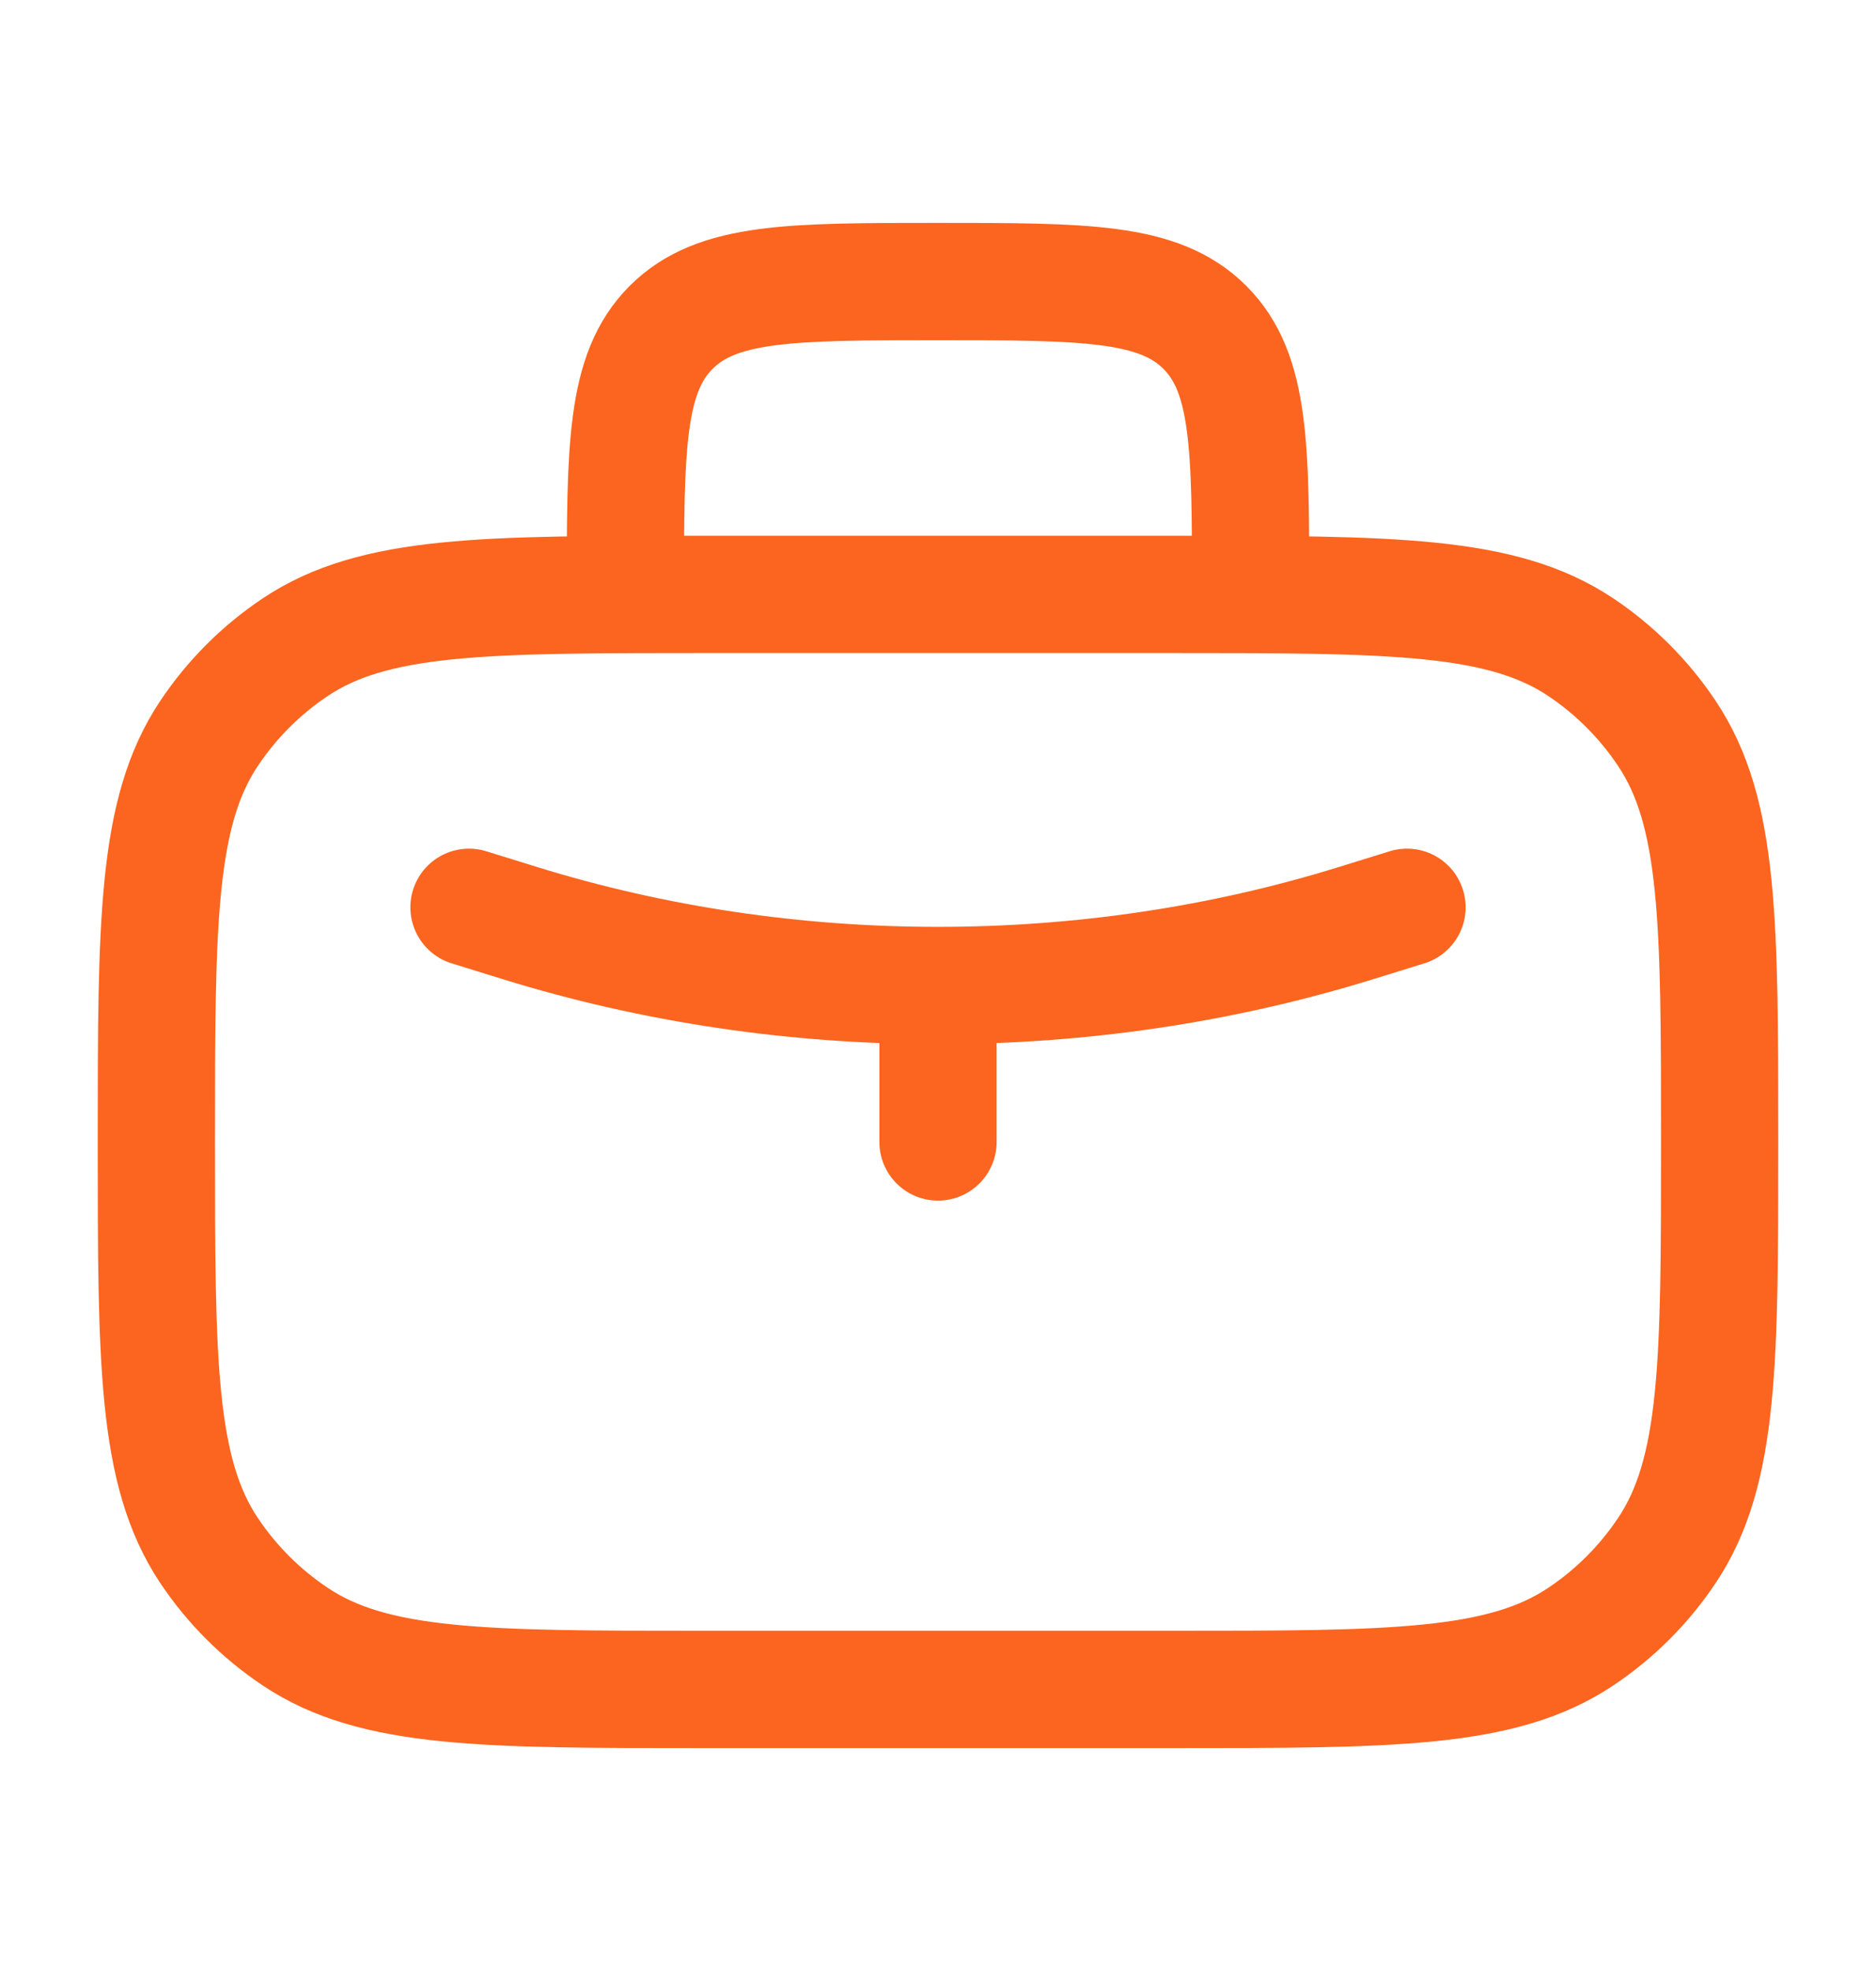
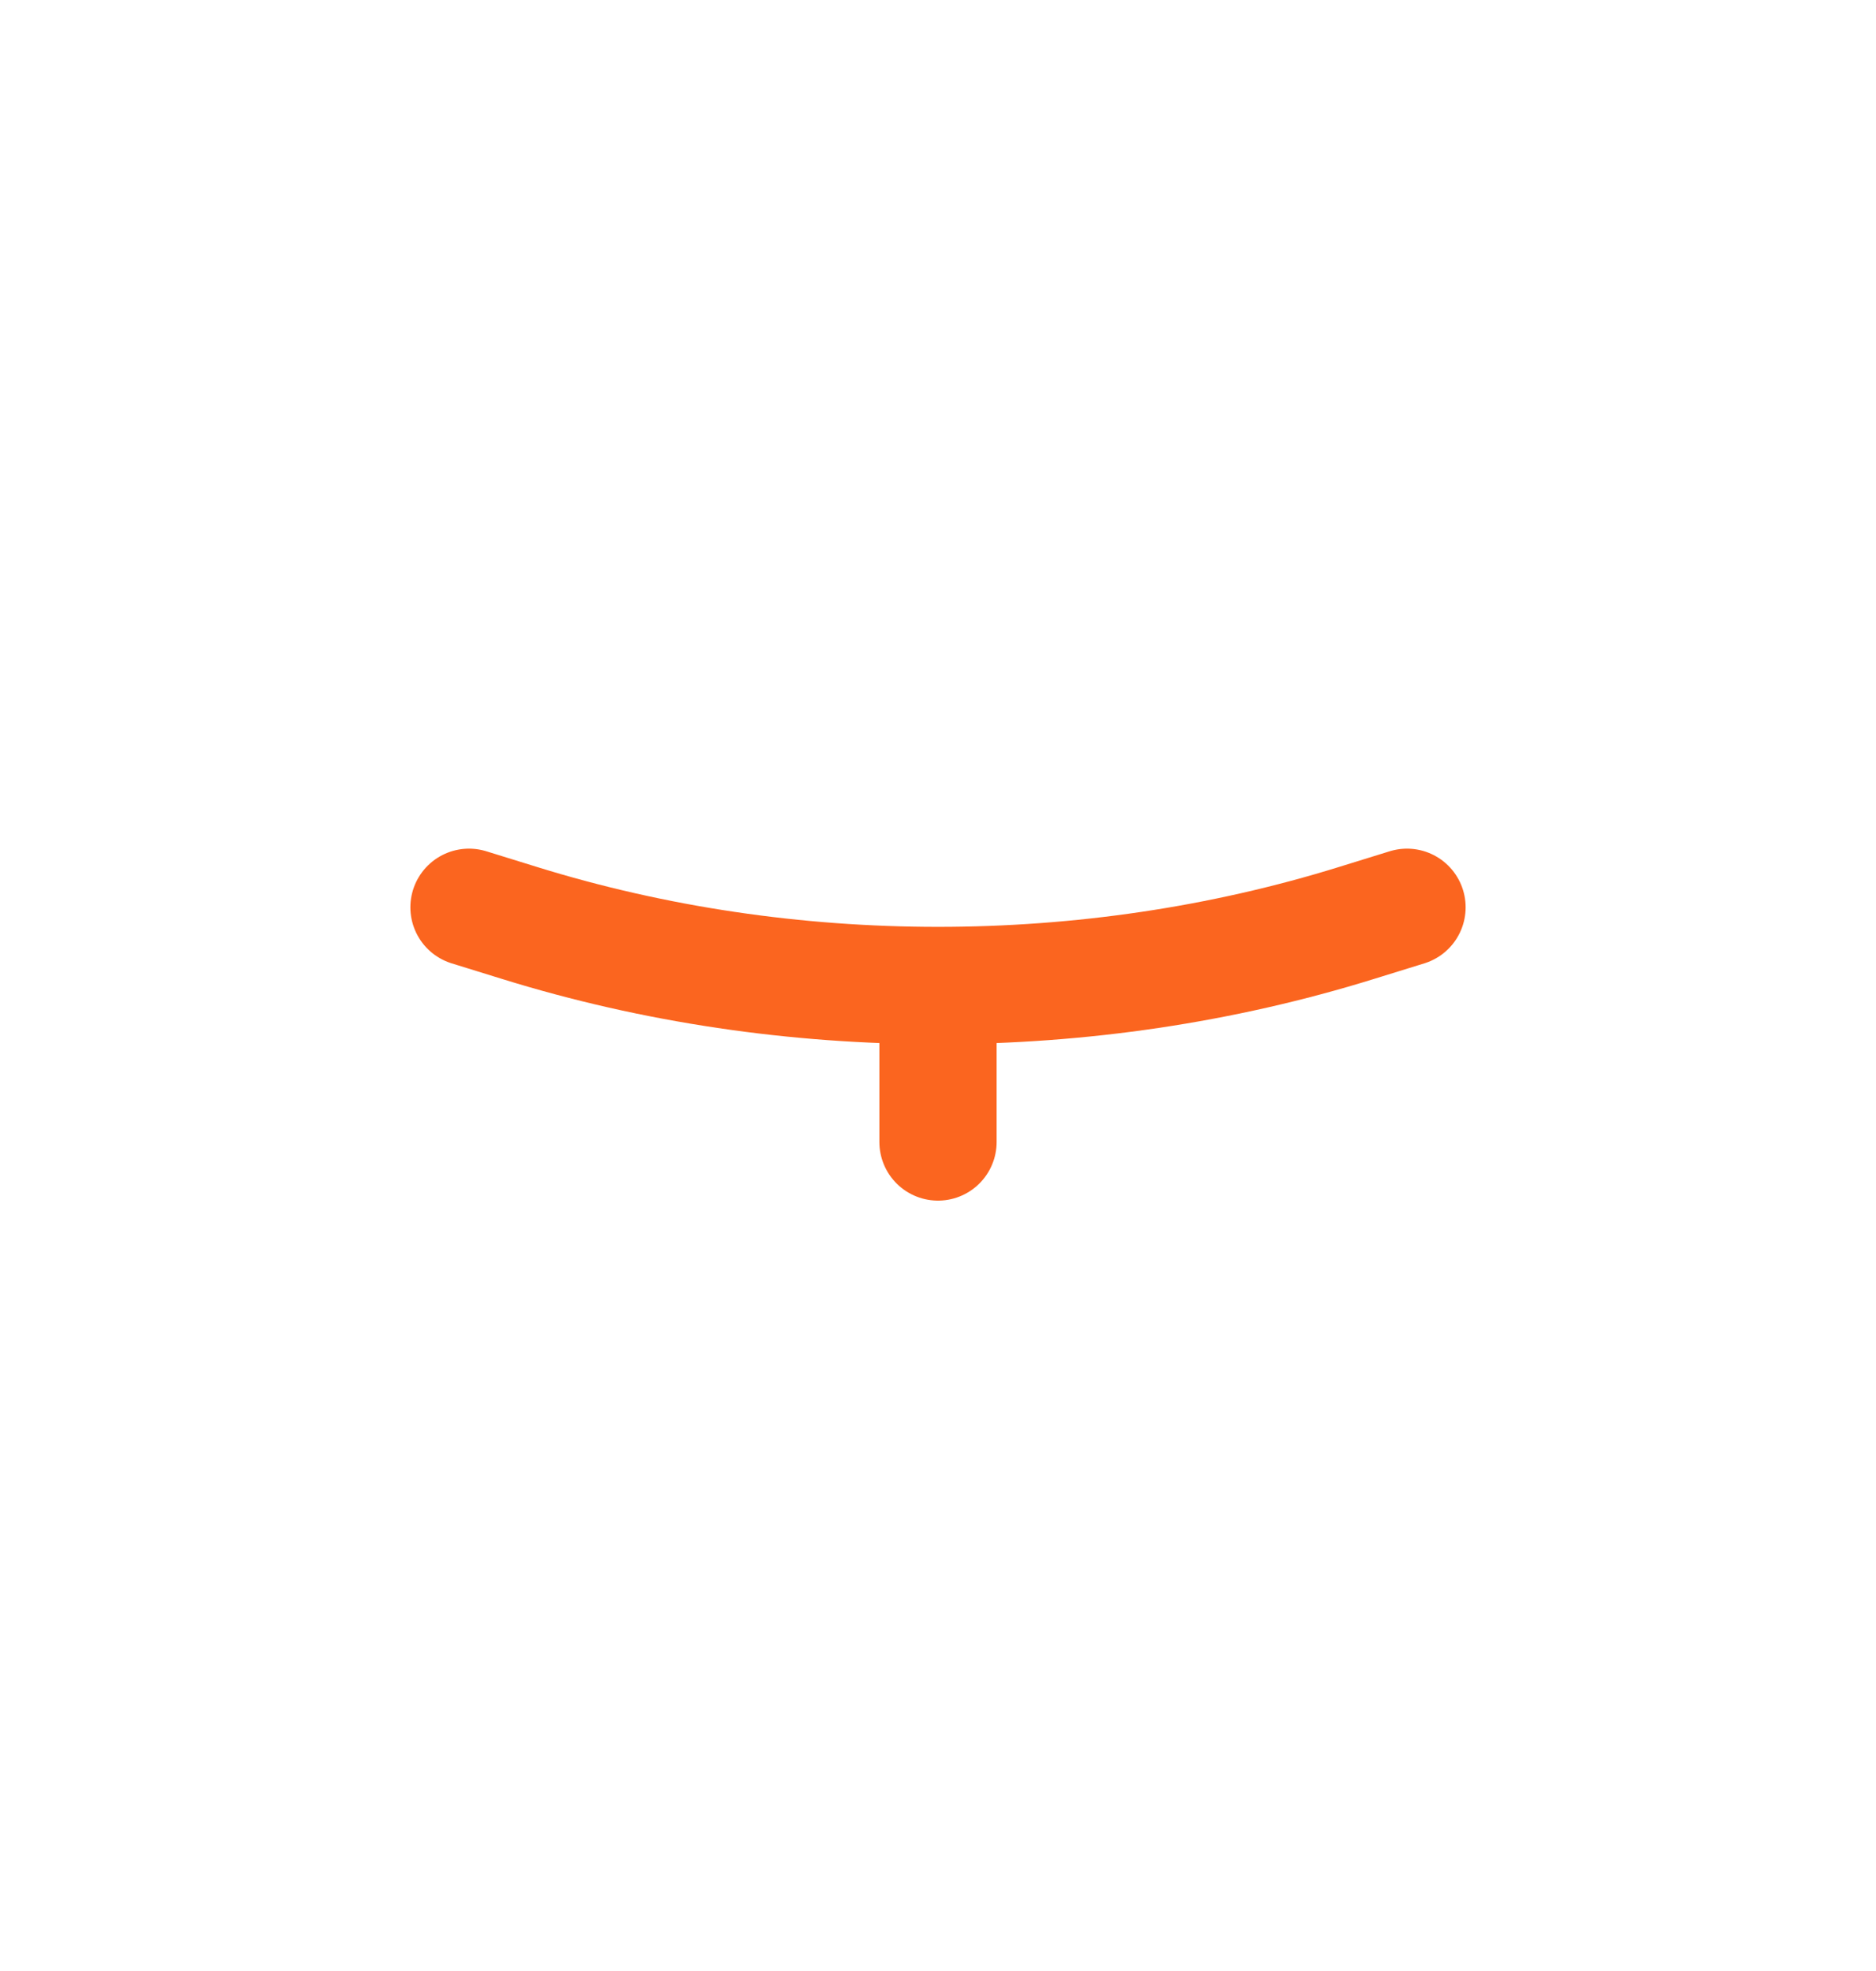
<svg xmlns="http://www.w3.org/2000/svg" width="20" height="21" viewBox="0 0 20 21" fill="none">
-   <path d="M1.667 12.167C1.667 9.826 1.667 8.656 2.228 7.815C2.471 7.451 2.784 7.138 3.148 6.895C3.989 6.333 5.159 6.333 7.5 6.333H12.5C14.841 6.333 16.011 6.333 16.852 6.895C17.216 7.138 17.528 7.451 17.771 7.815C18.333 8.656 18.333 9.826 18.333 12.167C18.333 14.507 18.333 15.678 17.771 16.519C17.528 16.883 17.216 17.195 16.852 17.438C16.011 18 14.841 18 12.5 18H7.5C5.159 18 3.989 18 3.148 17.438C2.784 17.195 2.471 16.883 2.228 16.519C1.667 15.678 1.667 14.507 1.667 12.167Z" stroke="#FB651F" stroke-width="1.25" stroke-linecap="round" stroke-linejoin="round" />
-   <path d="M13.333 6.333C13.333 4.762 13.333 3.976 12.845 3.488C12.357 3 11.571 3 10 3C8.428 3 7.643 3 7.155 3.488C6.667 3.976 6.667 4.762 6.667 6.333" stroke="#FB651F" stroke-width="1.25" stroke-linecap="round" stroke-linejoin="round" />
  <path d="M5 9.667L5.543 9.835C8.404 10.722 11.596 10.722 14.457 9.835L15 9.667M10 10.5V12.167" stroke="#FB651F" stroke-width="1.25" stroke-linecap="round" stroke-linejoin="round" />
</svg>